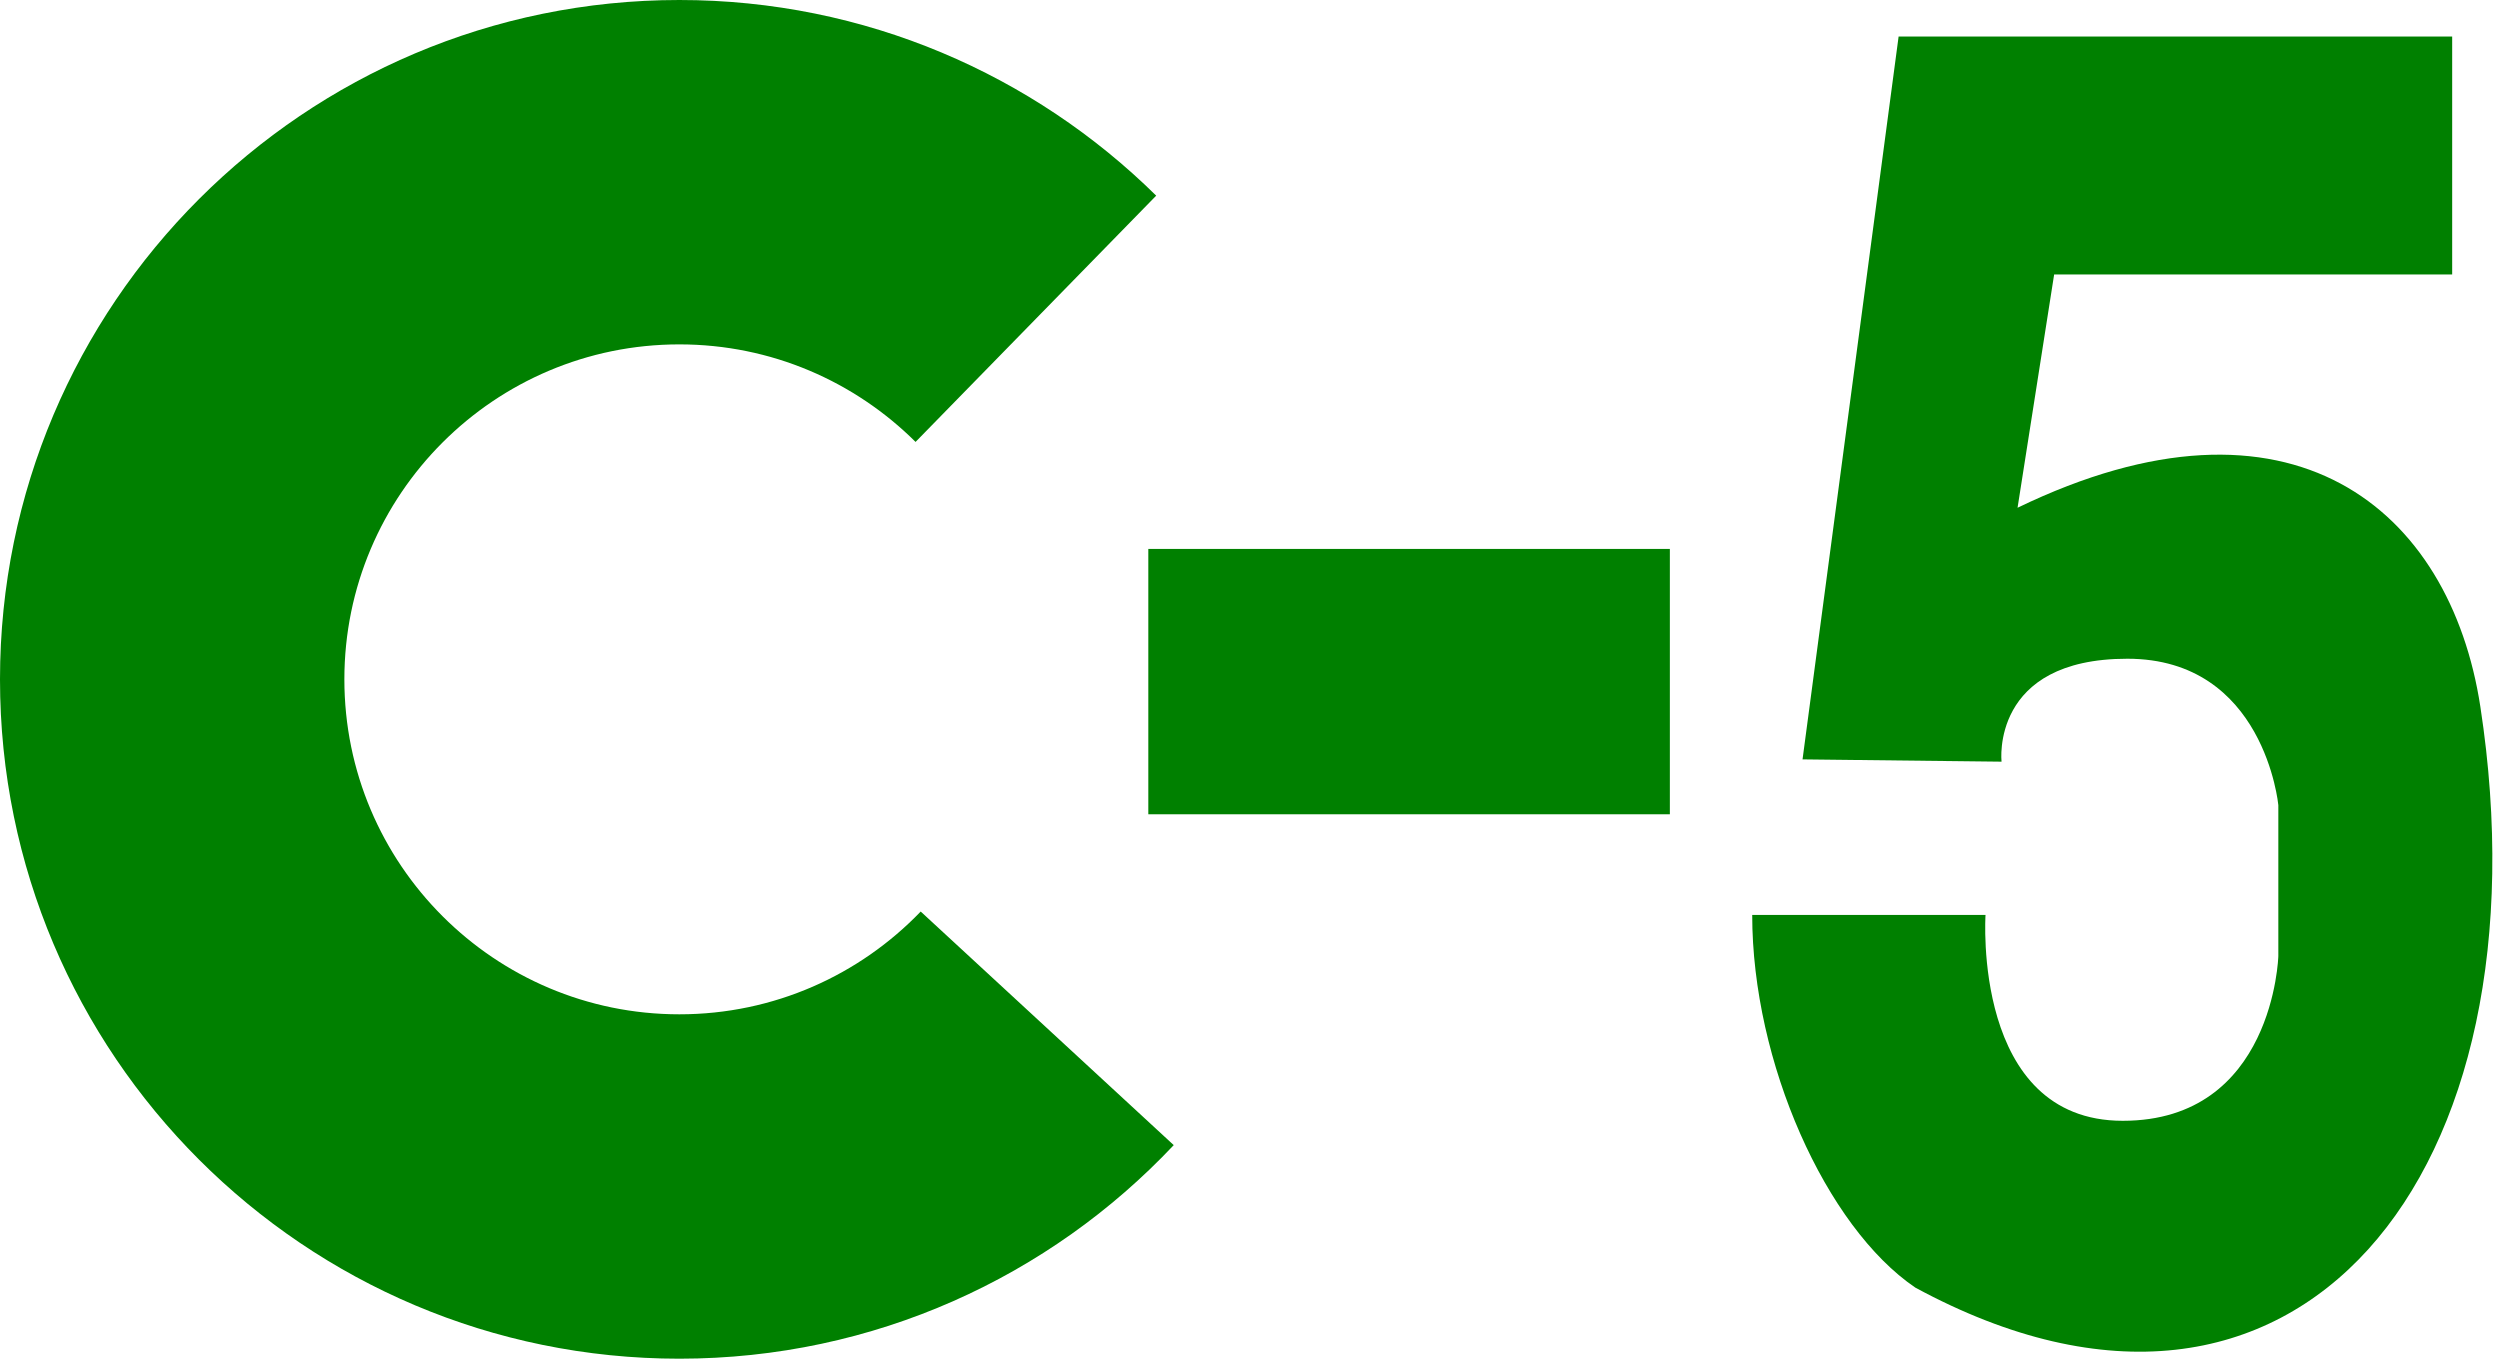
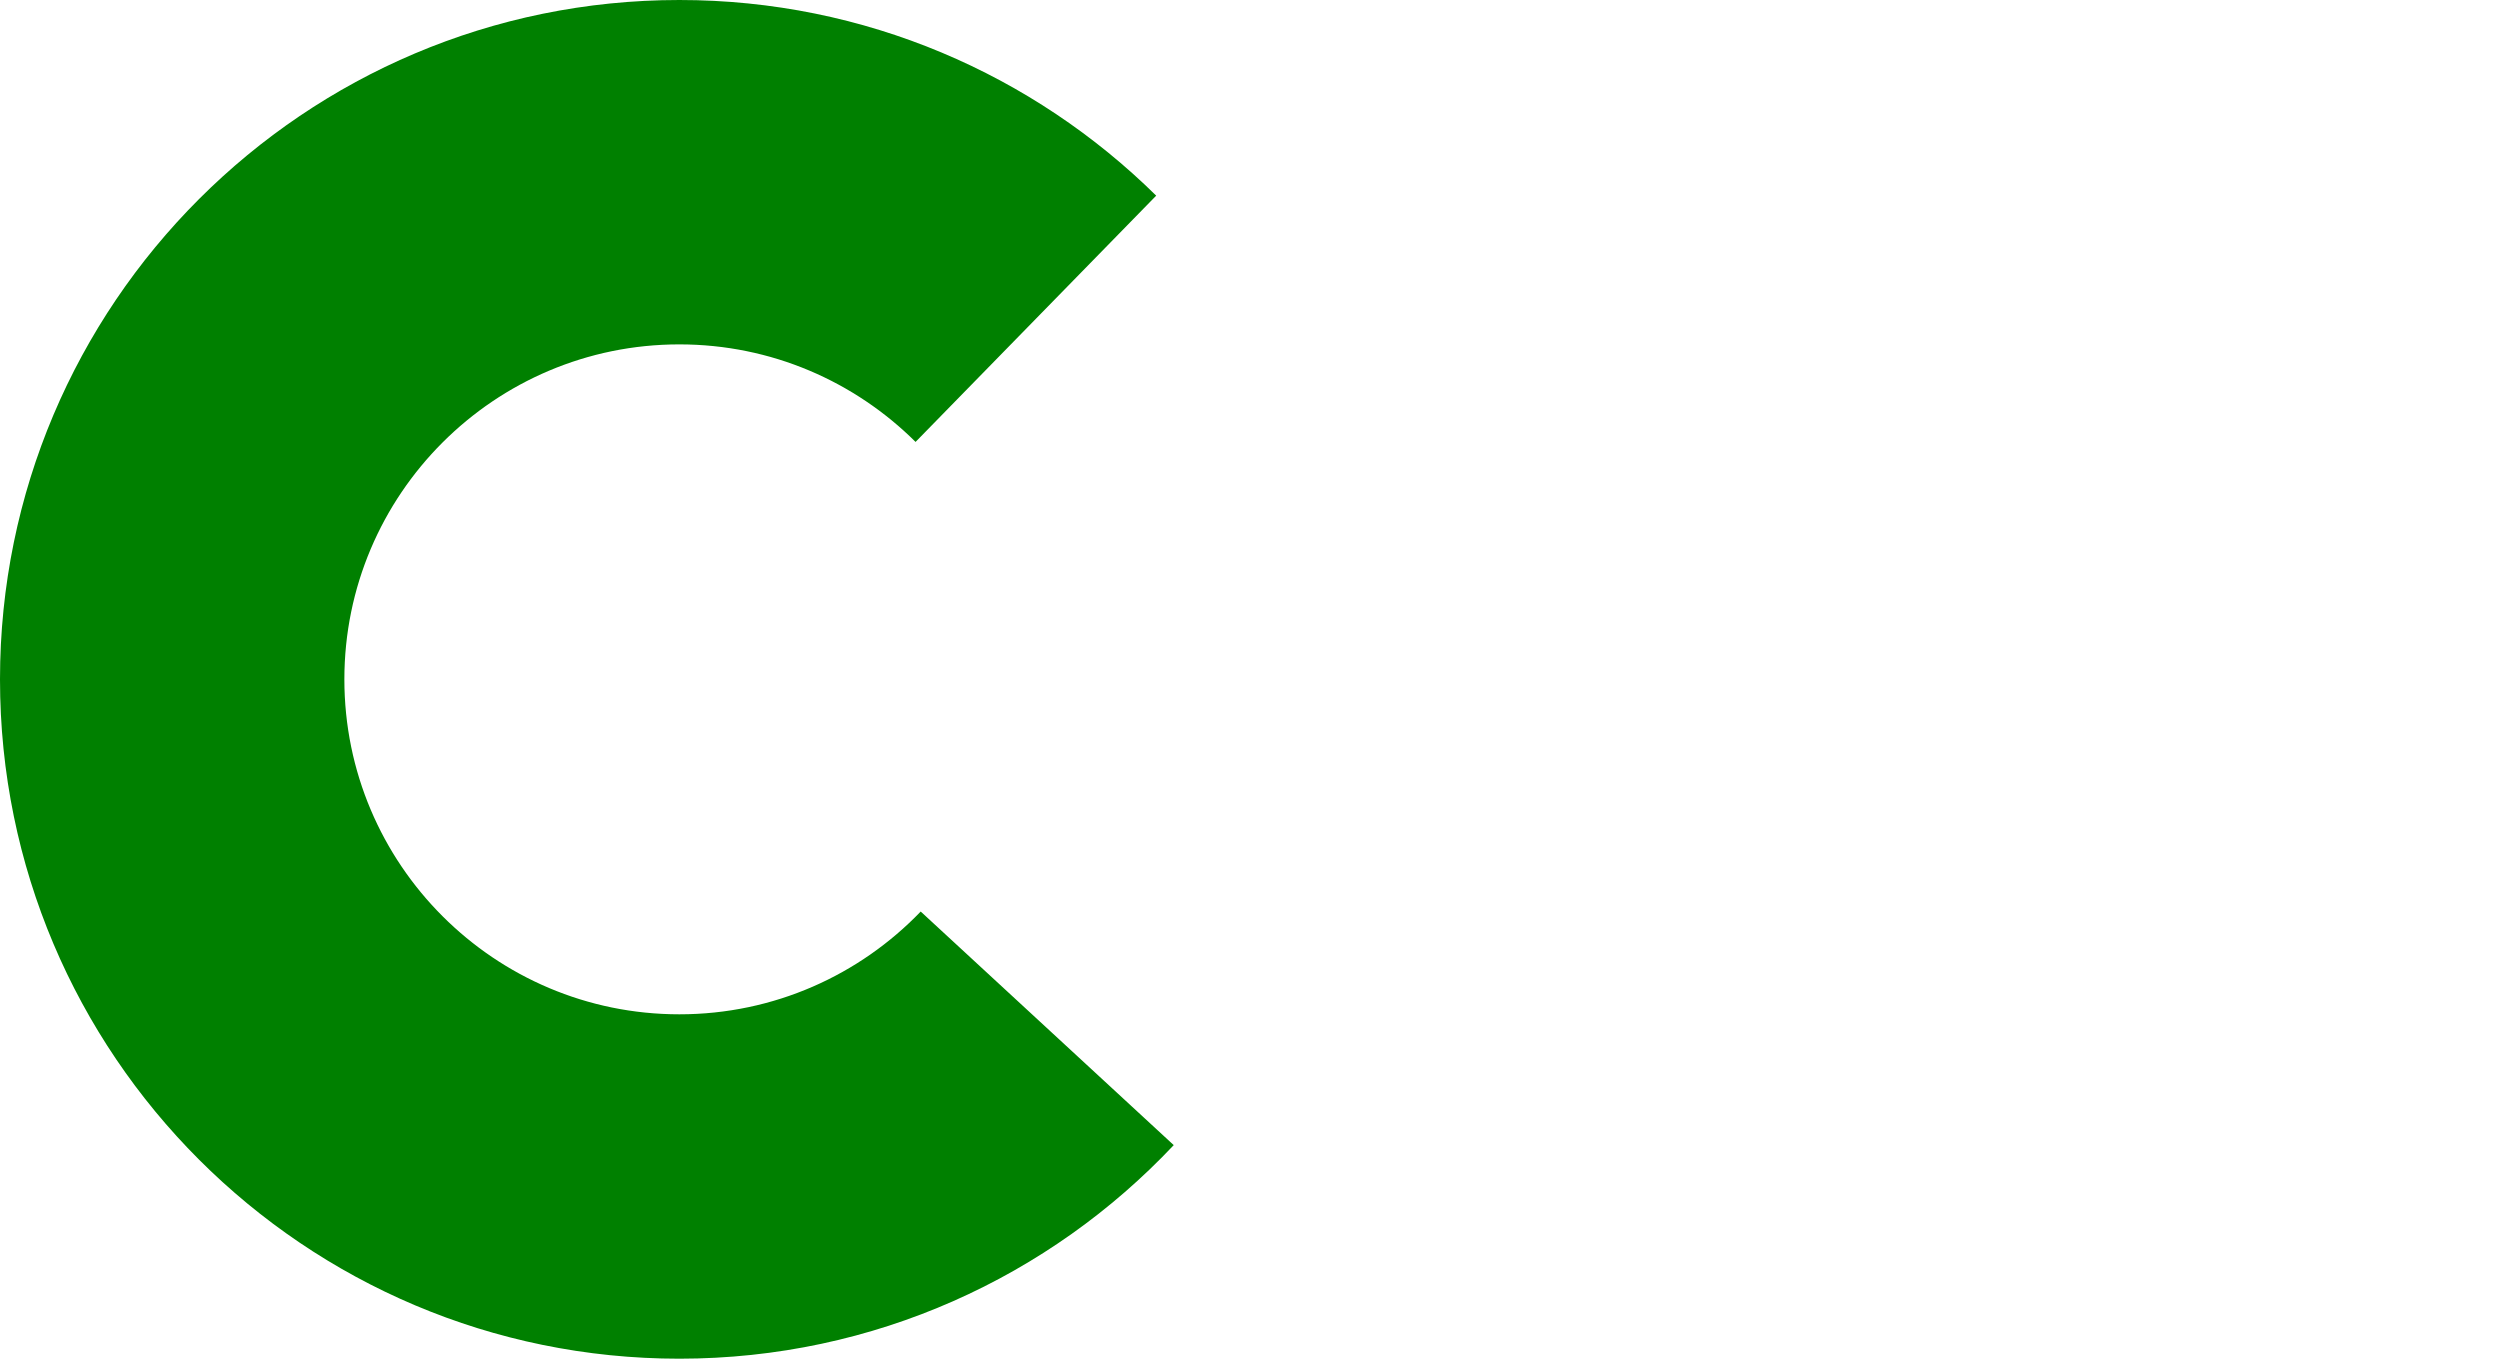
<svg xmlns="http://www.w3.org/2000/svg" version="1.0" width="138" height="75" id="svg2">
  <defs id="defs4" />
  <g transform="translate(-362.429,-477.719)" id="layer1">
    <path d="M 412.968,502.113 L 426.251,488.519 C 419.479,481.842 410.183,477.719 399.929,477.719 C 379.229,477.719 362.429,494.519 362.429,515.219 C 362.429,535.919 379.229,552.719 399.929,552.719 C 410.68,552.719 420.379,548.187 427.219,540.93 L 413.252,528.036 C 409.888,531.533 405.161,533.709 399.929,533.709 C 389.722,533.709 381.438,525.426 381.438,515.219 C 381.438,505.013 389.722,496.729 399.929,496.729 C 405.015,496.729 409.624,498.786 412.968,502.113 z" id="path2396" style="fill:#008000;fill-opacity:1;stroke:none;stroke-width:1;stroke-linejoin:round;stroke-miterlimit:4;stroke-opacity:1" />
-     <rect width="28.789" height="14.647" rx="0" ry="0" x="63.387" y="30.301" transform="translate(362.429,477.719)" id="rect3173" style="opacity:1;fill:#008000;fill-opacity:1;stroke:none;stroke-width:1;stroke-linejoin:round;stroke-miterlimit:4;stroke-dasharray:none;stroke-opacity:1" />
-     <path d="M 461.929,519.637 L 467.232,479.736 L 497.789,479.736 L 497.789,492.868 L 475.818,492.868 L 473.798,505.747 C 488.92,498.431 497.675,505.832 499.344,516.724 C 503.279,542.398 489.3,560.249 468.155,548.795 C 463.225,545.449 459.151,536.355 459.151,528.223 L 472.03,528.223 C 472.03,528.223 471.272,539.587 479.606,539.587 C 487.94,539.587 488.193,530.496 488.193,530.496 L 488.193,522.162 C 488.193,522.162 487.435,514.081 479.859,514.081 C 472.283,514.081 472.914,519.763 472.914,519.763 L 461.929,519.637 z" id="path3175" style="fill:#008000;fill-rule:evenodd;stroke:none;stroke-width:0.5;stroke-linecap:butt;stroke-linejoin:miter;stroke-miterlimit:4;stroke-dasharray:none;stroke-opacity:1" />
  </g>
</svg>